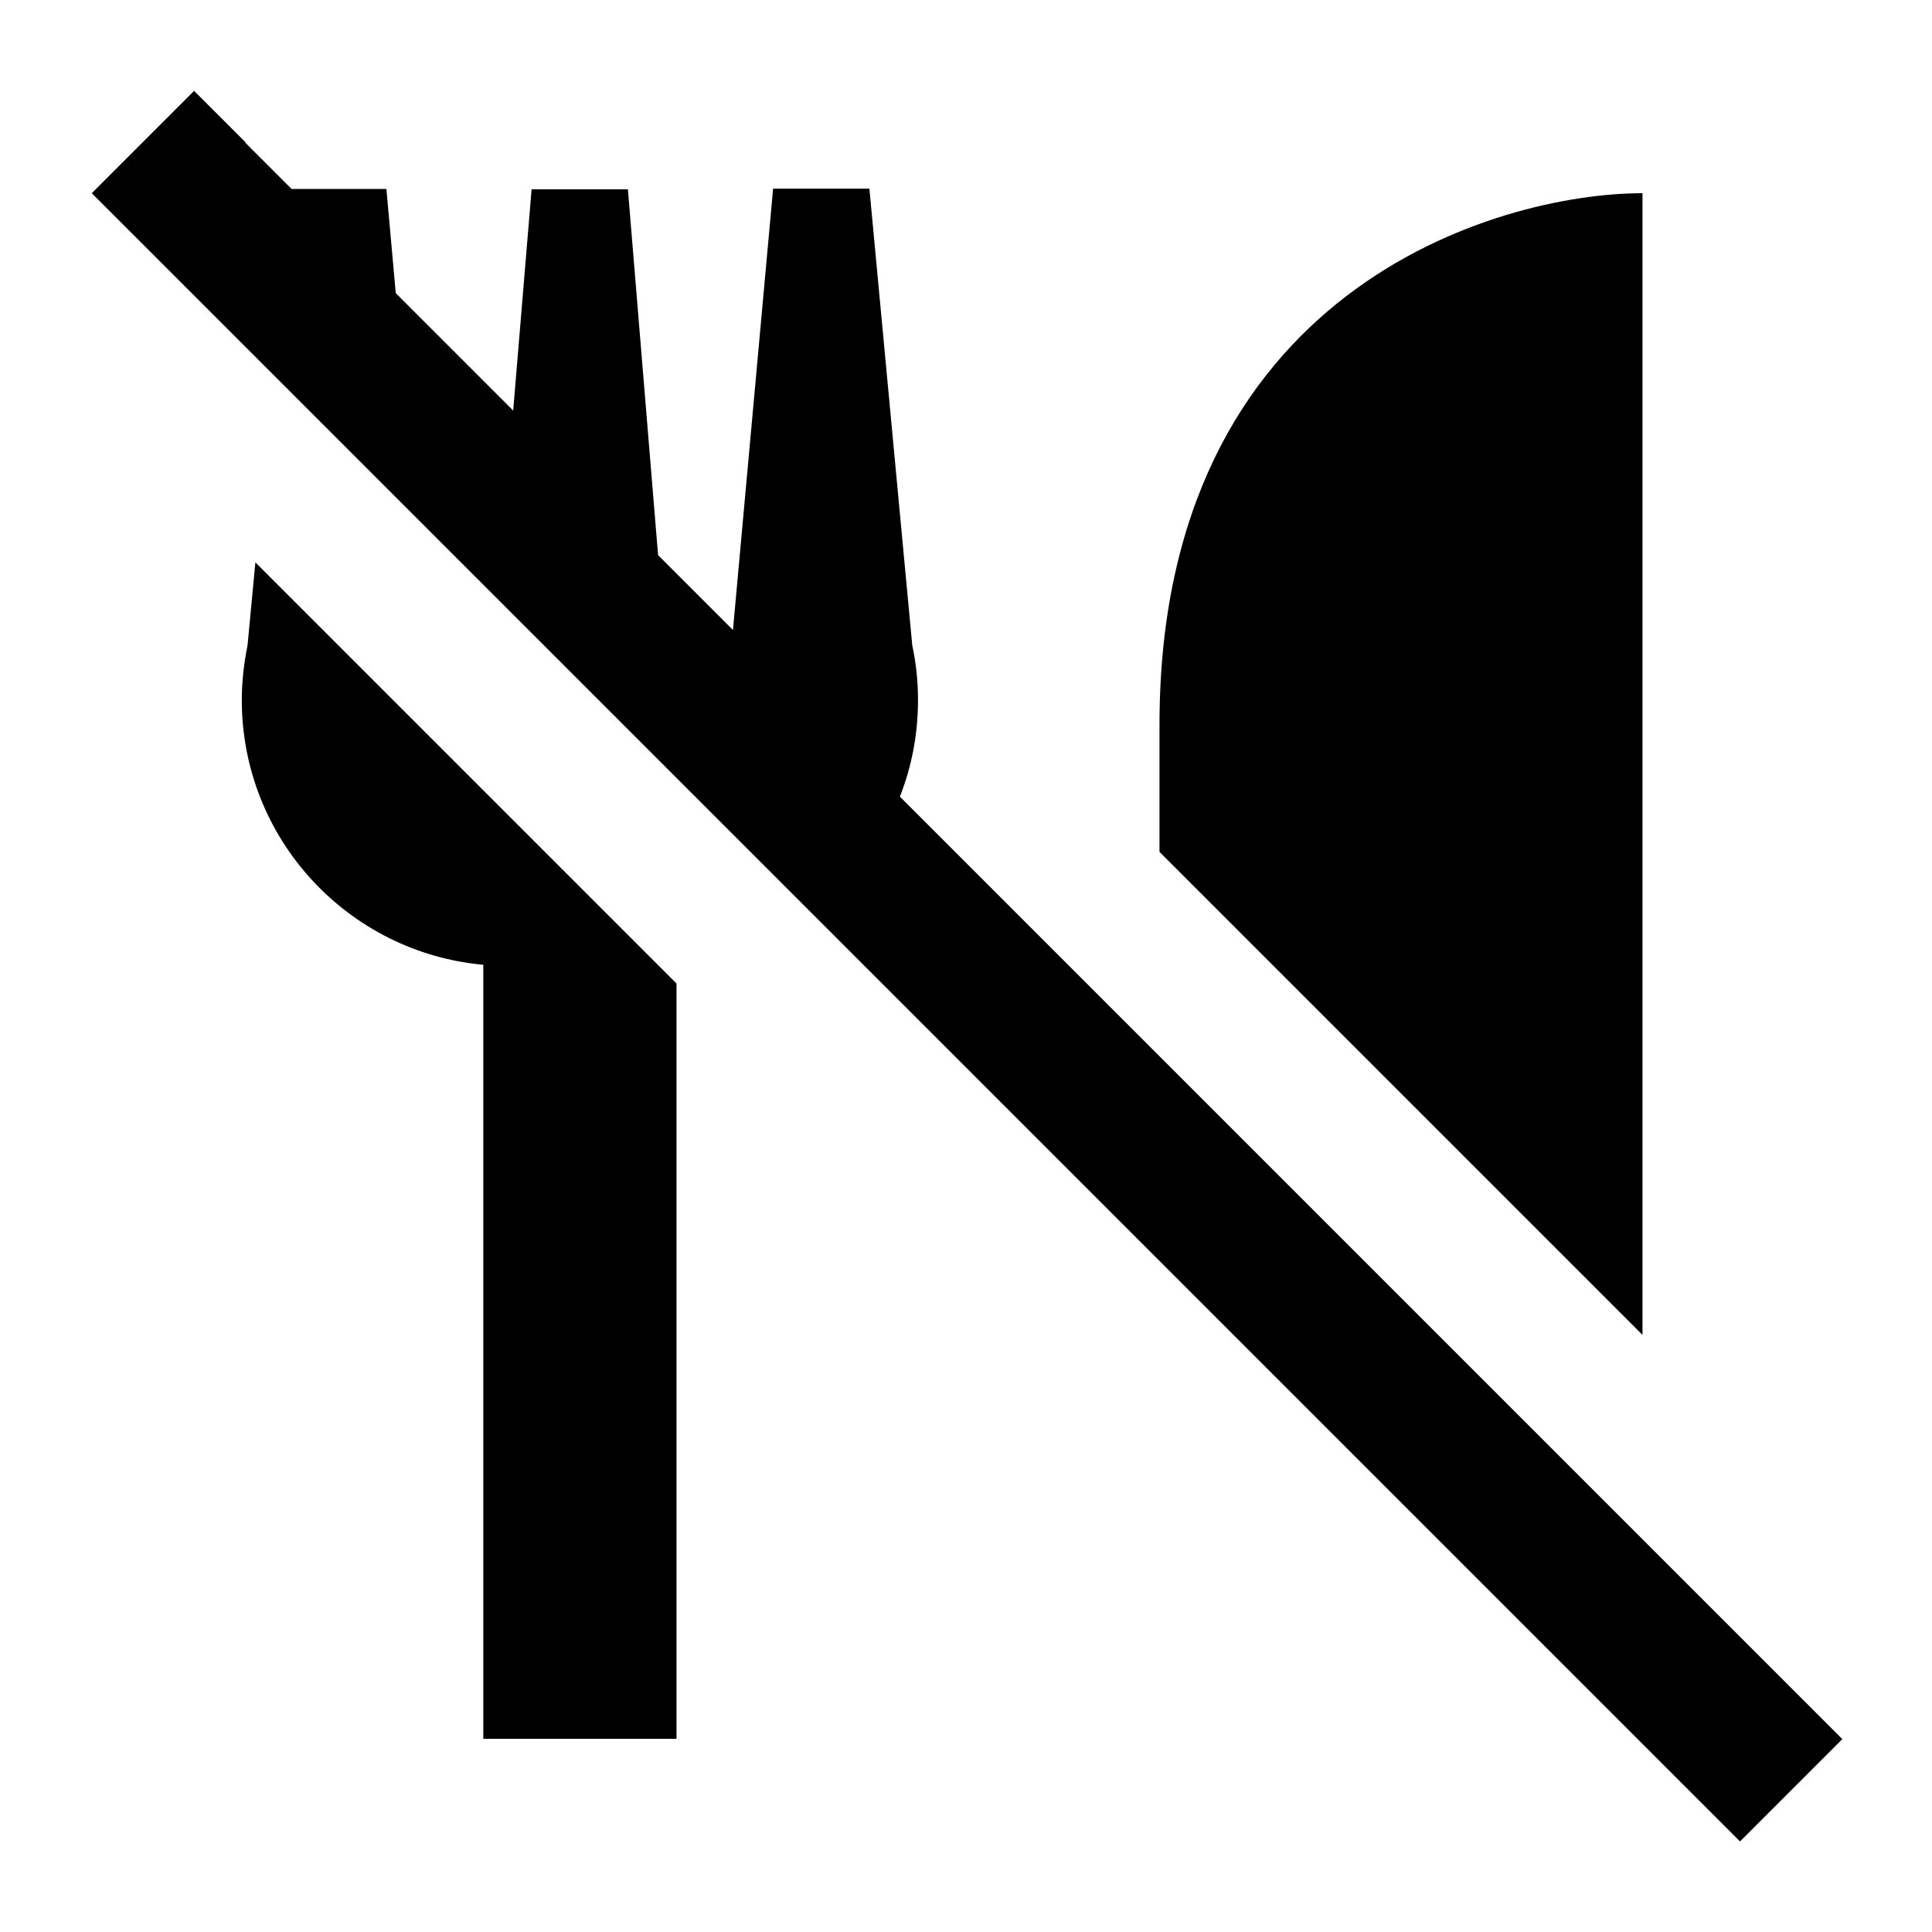
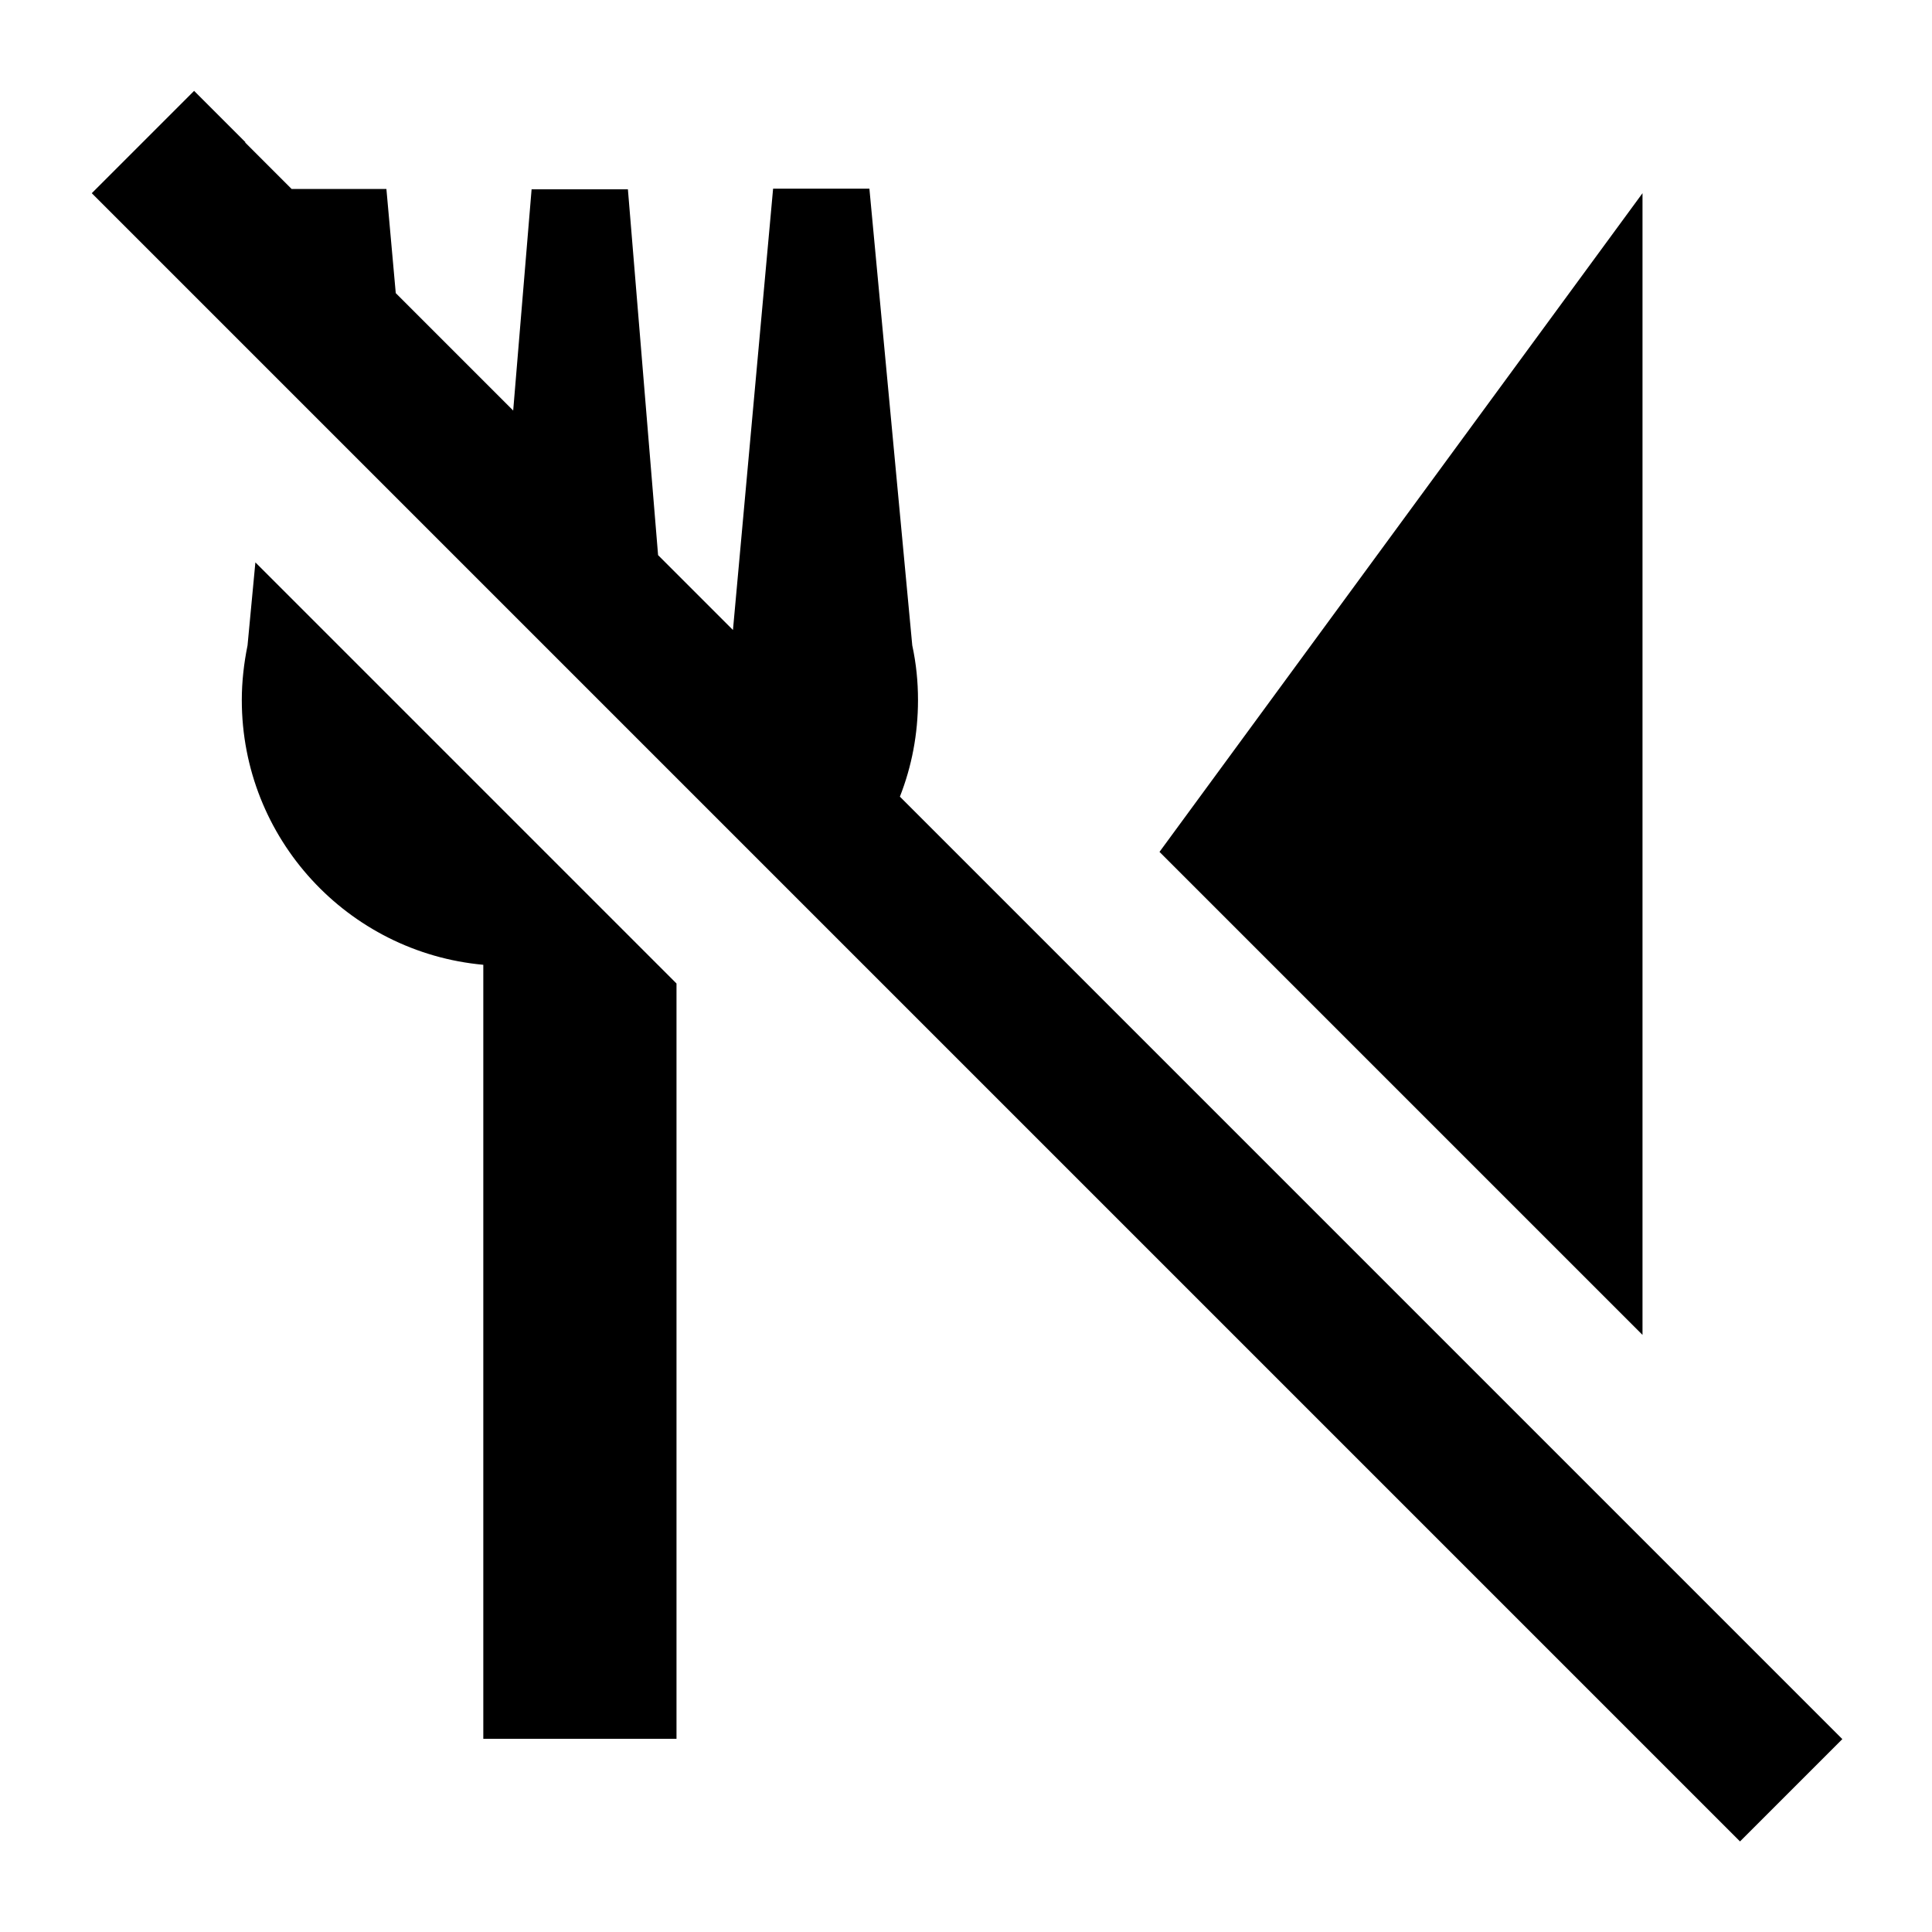
<svg xmlns="http://www.w3.org/2000/svg" viewBox="0 0 640 640">
-   <path fill="currentColor" d="M81.3 47.1L64.3 30.1L30.4 64L47.4 81L559.4 593L576.4 610L610.3 576.1L593.3 559.1L298.1 263.9C302 254 304.1 243.2 304.1 231.9C304.1 225.8 303.5 219.8 302.2 213.8L288 62.5L256.1 62.5L242.8 208.7L218 183.9L208 62.7L176.1 62.7L170 136L131.1 97.1L128 62.6L96.6 62.6L81.2 47.2zM544.1 442.2L544.1 64C496.1 64 384.1 96 384.1 240L384.1 282.2L544.1 442.2zM84.6 186.3L82 213.8C80.8 219.7 80.1 225.8 80.1 231.9C80.1 277.8 115.2 315.5 160.1 319.6L160.1 576L224.1 576L224.1 325.8L84.6 186.3z" />
+   <path fill="currentColor" d="M81.3 47.1L64.3 30.1L30.4 64L47.4 81L559.4 593L576.4 610L610.3 576.1L593.3 559.1L298.1 263.9C302 254 304.1 243.2 304.1 231.9C304.1 225.8 303.5 219.8 302.2 213.8L288 62.5L256.1 62.5L242.8 208.7L218 183.9L208 62.7L176.1 62.7L170 136L131.1 97.1L128 62.6L96.6 62.6L81.2 47.2zM544.1 442.2L544.1 64L384.1 282.2L544.1 442.2zM84.6 186.3L82 213.8C80.8 219.7 80.1 225.8 80.1 231.9C80.1 277.8 115.2 315.5 160.1 319.6L160.1 576L224.1 576L224.1 325.8L84.6 186.3z" />
</svg>